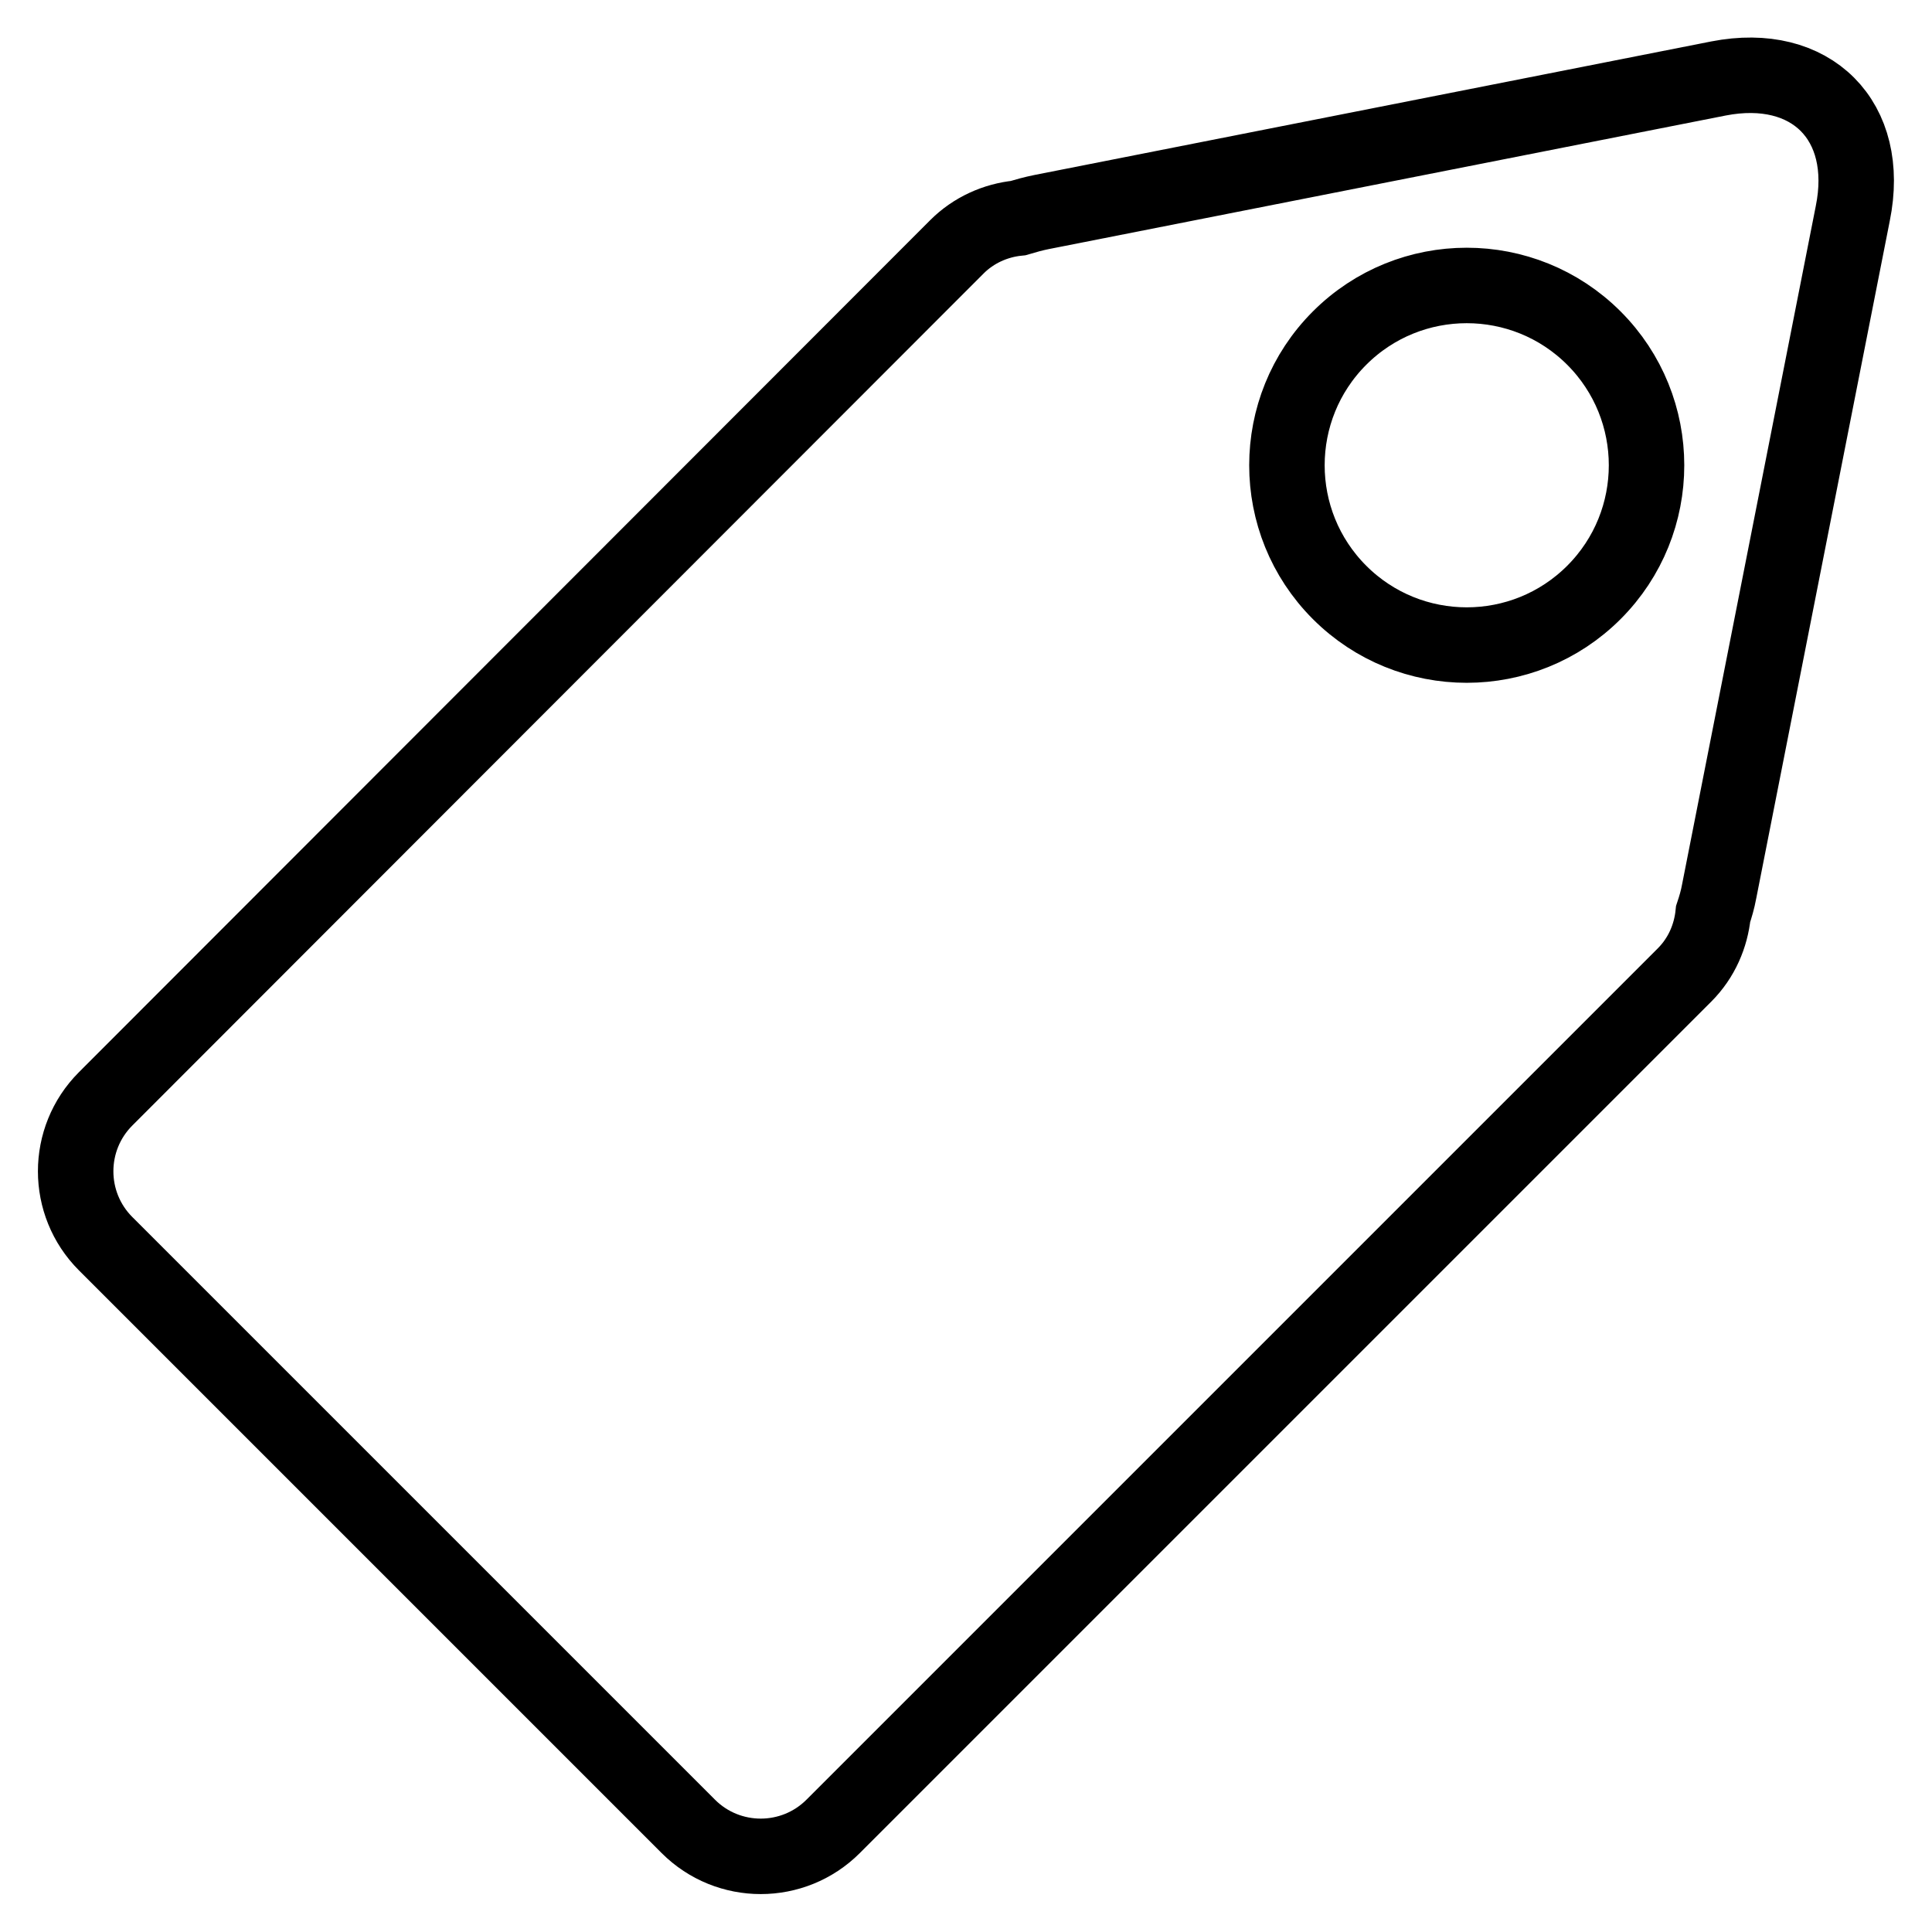
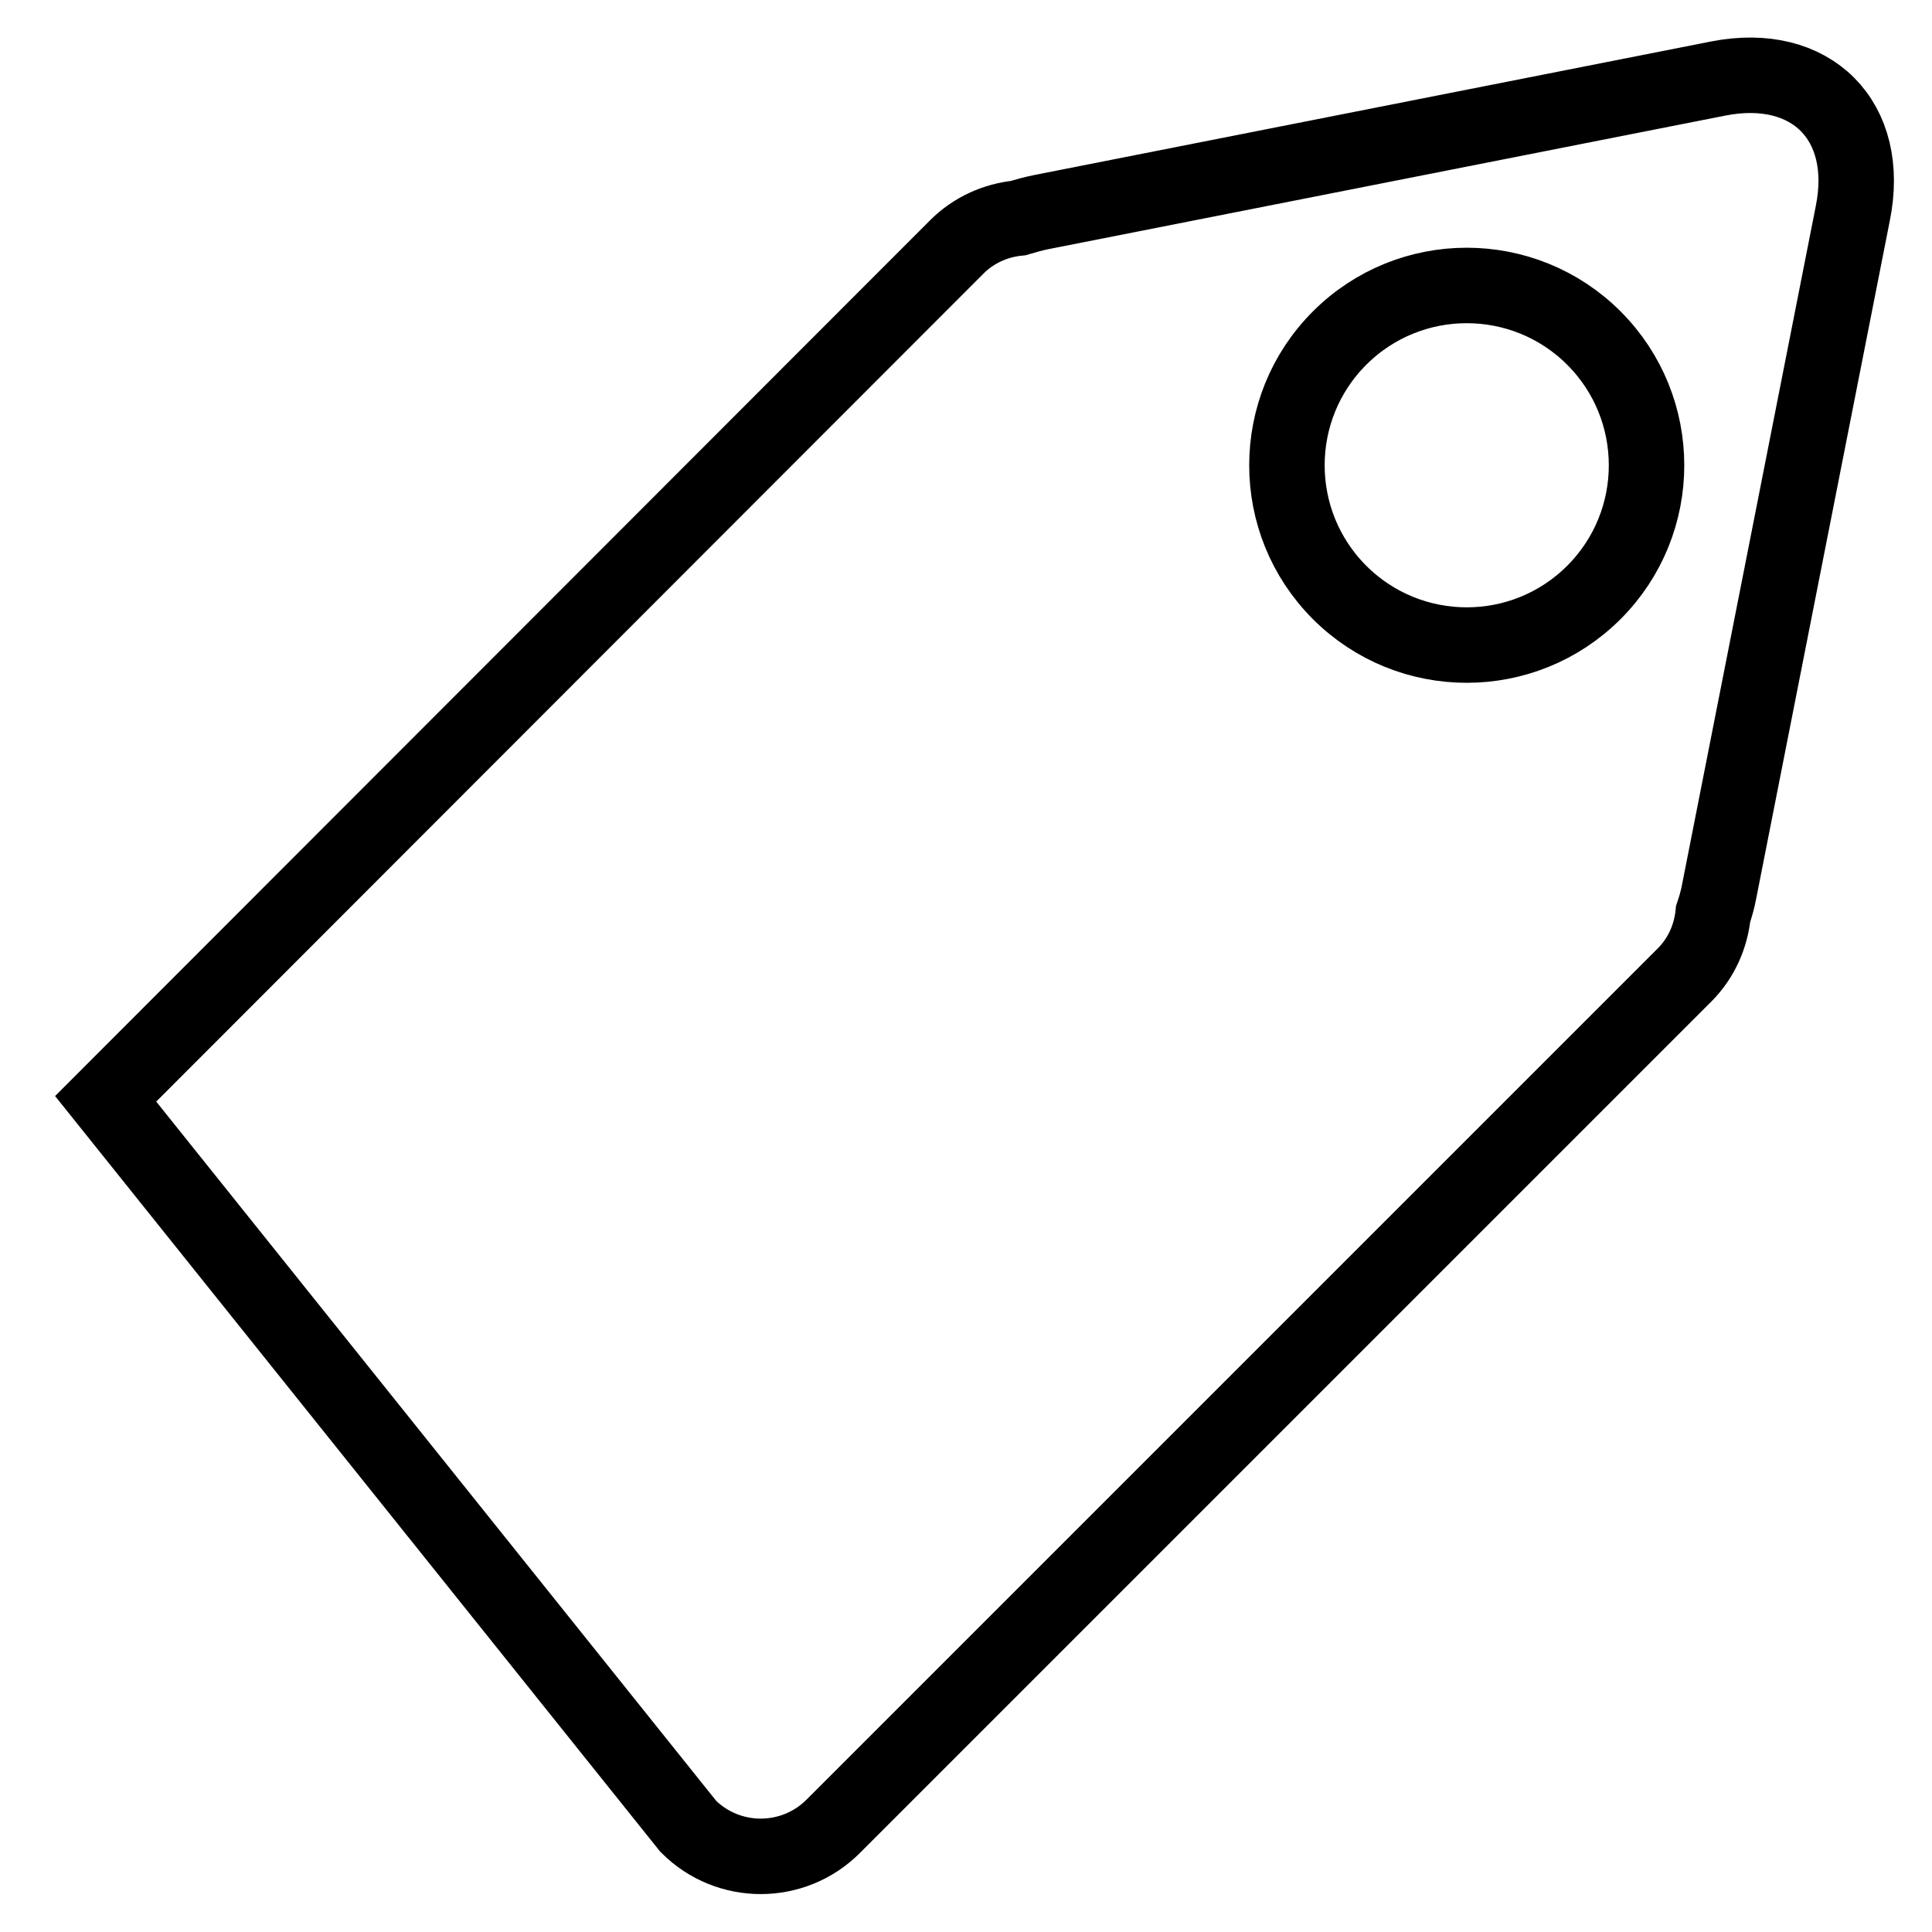
<svg xmlns="http://www.w3.org/2000/svg" version="1.1" x="0px" y="0px" viewBox="0 0 256 256" enable-background="new 0 0 256 256" xml:space="preserve">
  <g>
-     <path stroke-width="10" fill-opacity="0" stroke="#000000" d="M227,121.1c0.3-0.9,0.6-1.9,0.8-3l17.7-89.8C248,16,240,8,227.7,10.4L138,28.1c-1,0.2-2.1,0.5-3.1,0.8 c-3,0.3-5.9,1.6-8.1,3.8L14,145.6c-5.3,5.3-5.3,13.9,0,19.2L91.2,242c5.3,5.3,13.9,5.3,19.2,0l112.8-112.8 C225.5,126.9,226.7,124,227,121.1z M177.5,78.5c-9.3-9.3-9.3-24.4,0-33.7c9.3-9.3,24.4-9.3,33.7,0c9.3,9.3,9.3,24.4,0,33.7 C201.9,87.8,186.8,87.8,177.5,78.5z" />
+     <path stroke-width="10" fill-opacity="0" stroke="#000000" d="M227,121.1c0.3-0.9,0.6-1.9,0.8-3l17.7-89.8C248,16,240,8,227.7,10.4L138,28.1c-1,0.2-2.1,0.5-3.1,0.8 c-3,0.3-5.9,1.6-8.1,3.8L14,145.6L91.2,242c5.3,5.3,13.9,5.3,19.2,0l112.8-112.8 C225.5,126.9,226.7,124,227,121.1z M177.5,78.5c-9.3-9.3-9.3-24.4,0-33.7c9.3-9.3,24.4-9.3,33.7,0c9.3,9.3,9.3,24.4,0,33.7 C201.9,87.8,186.8,87.8,177.5,78.5z" />
  </g>
</svg>